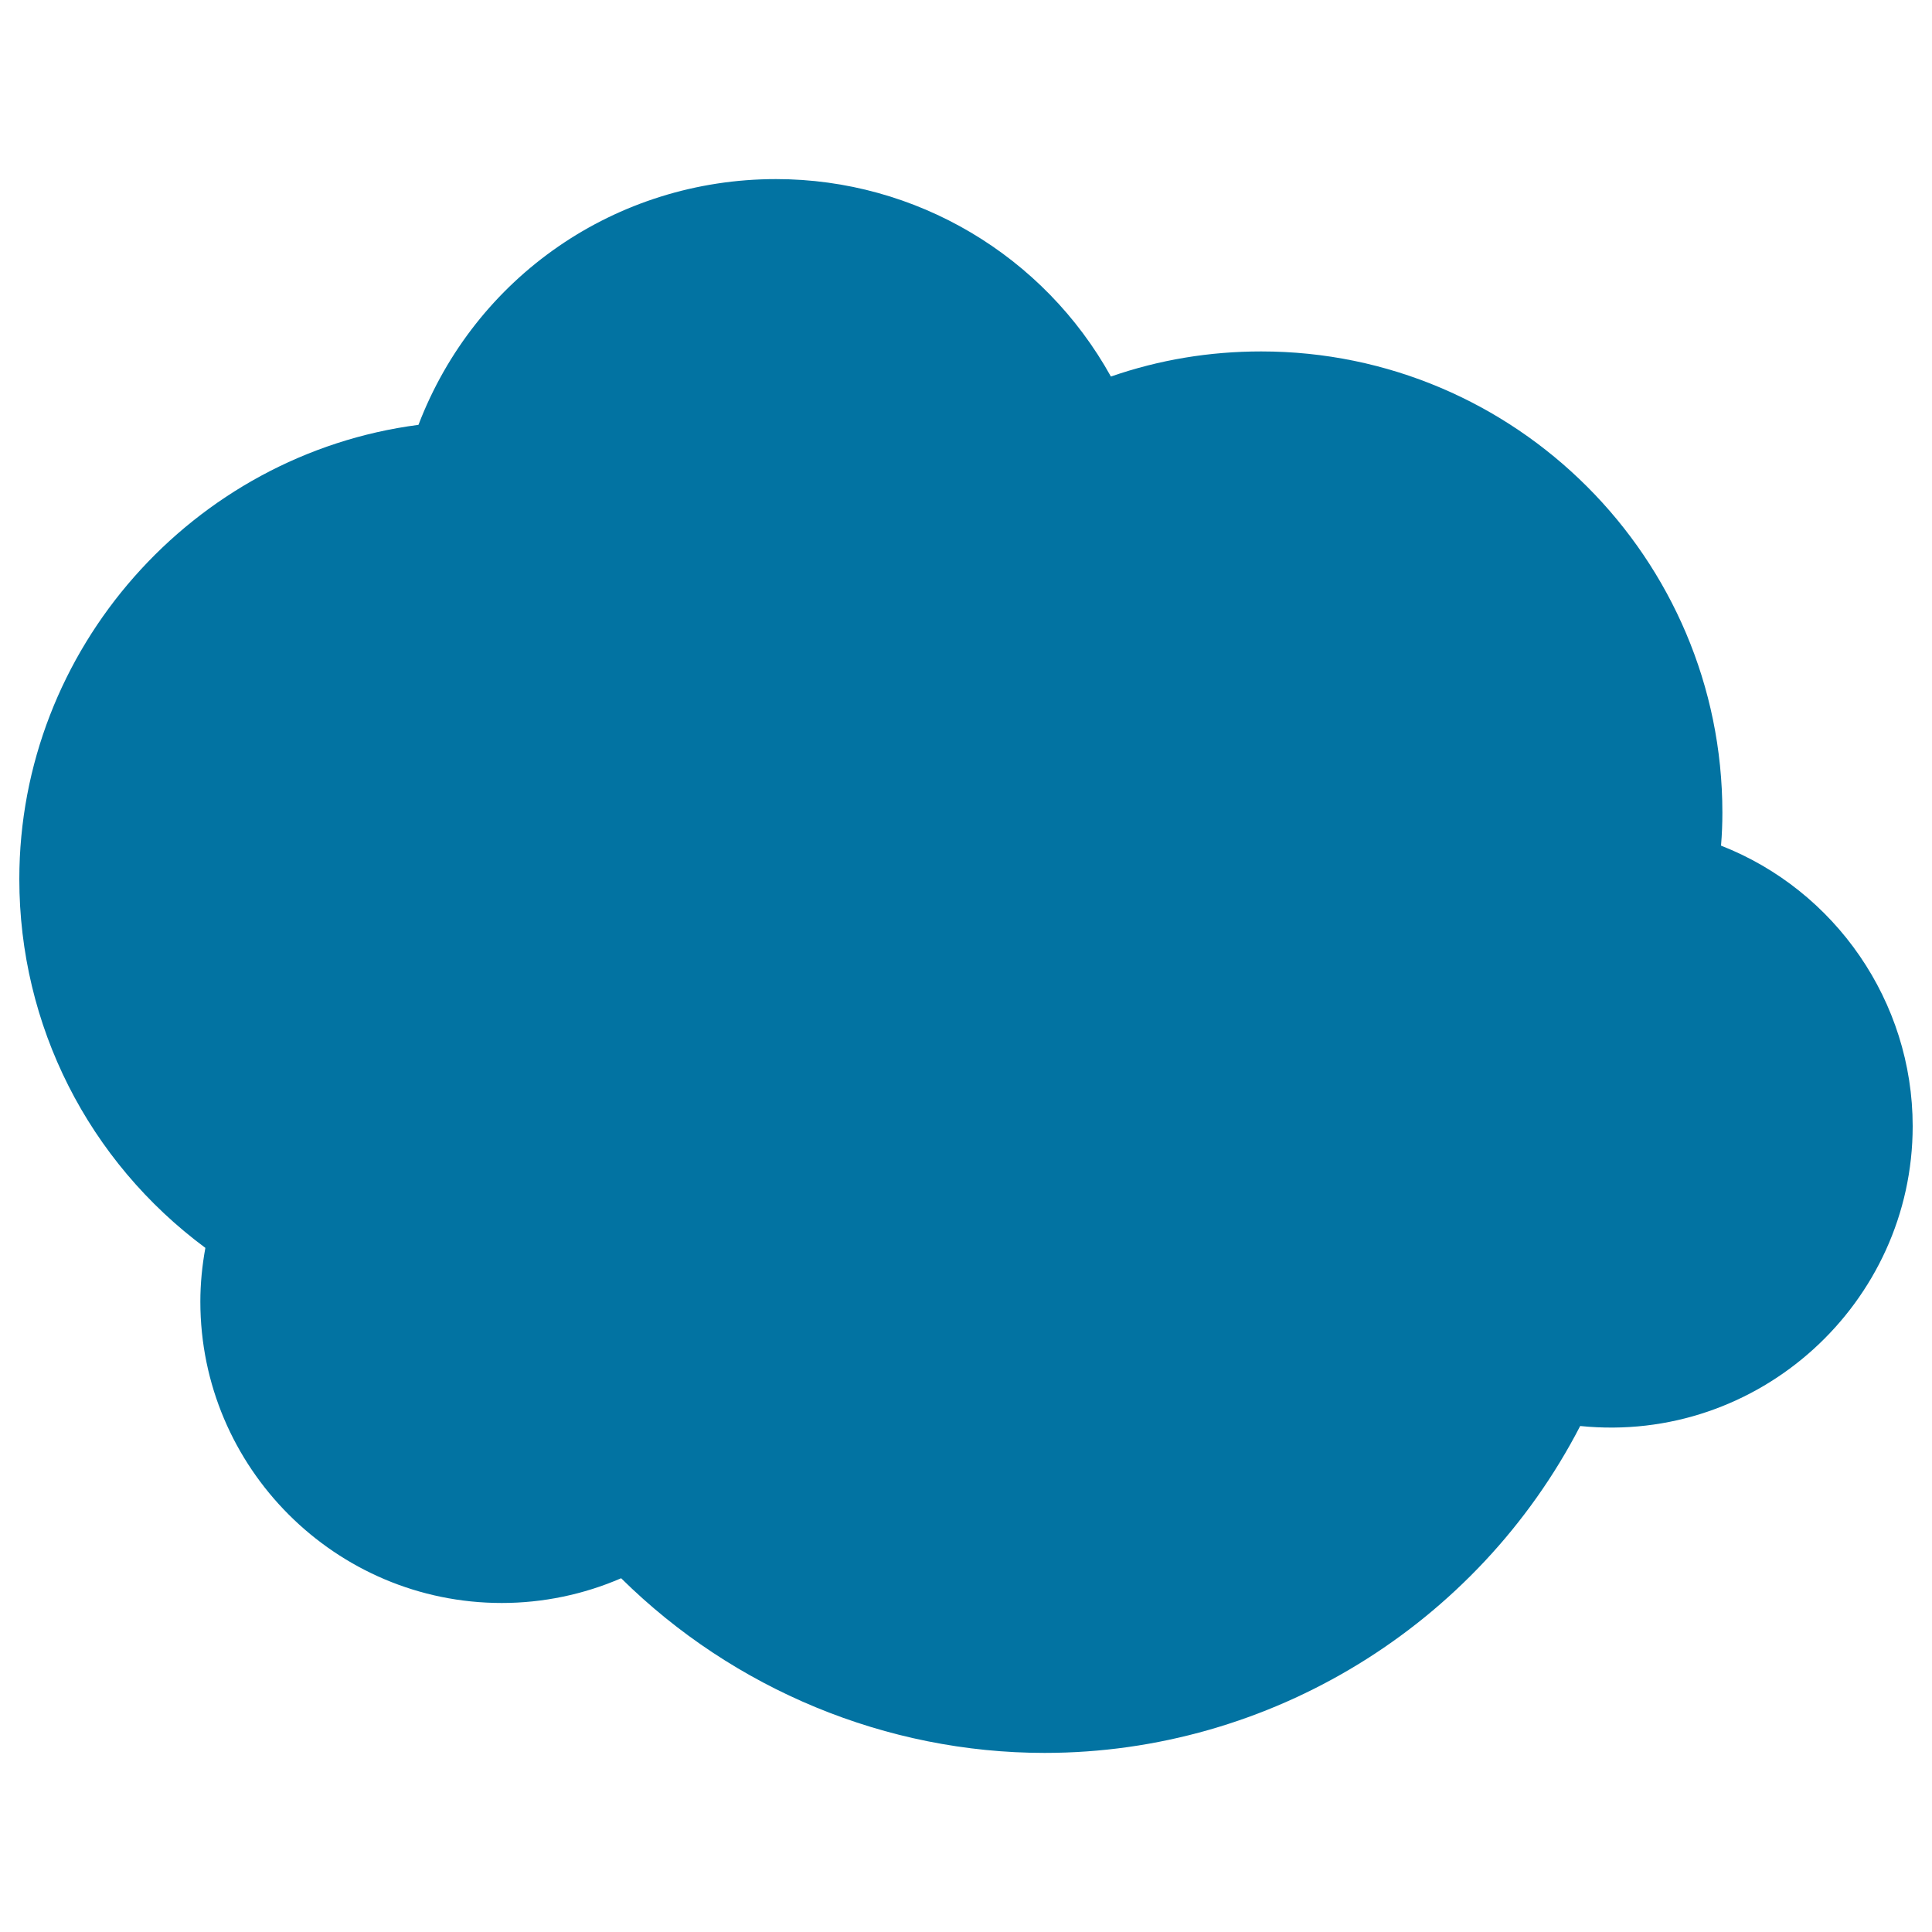
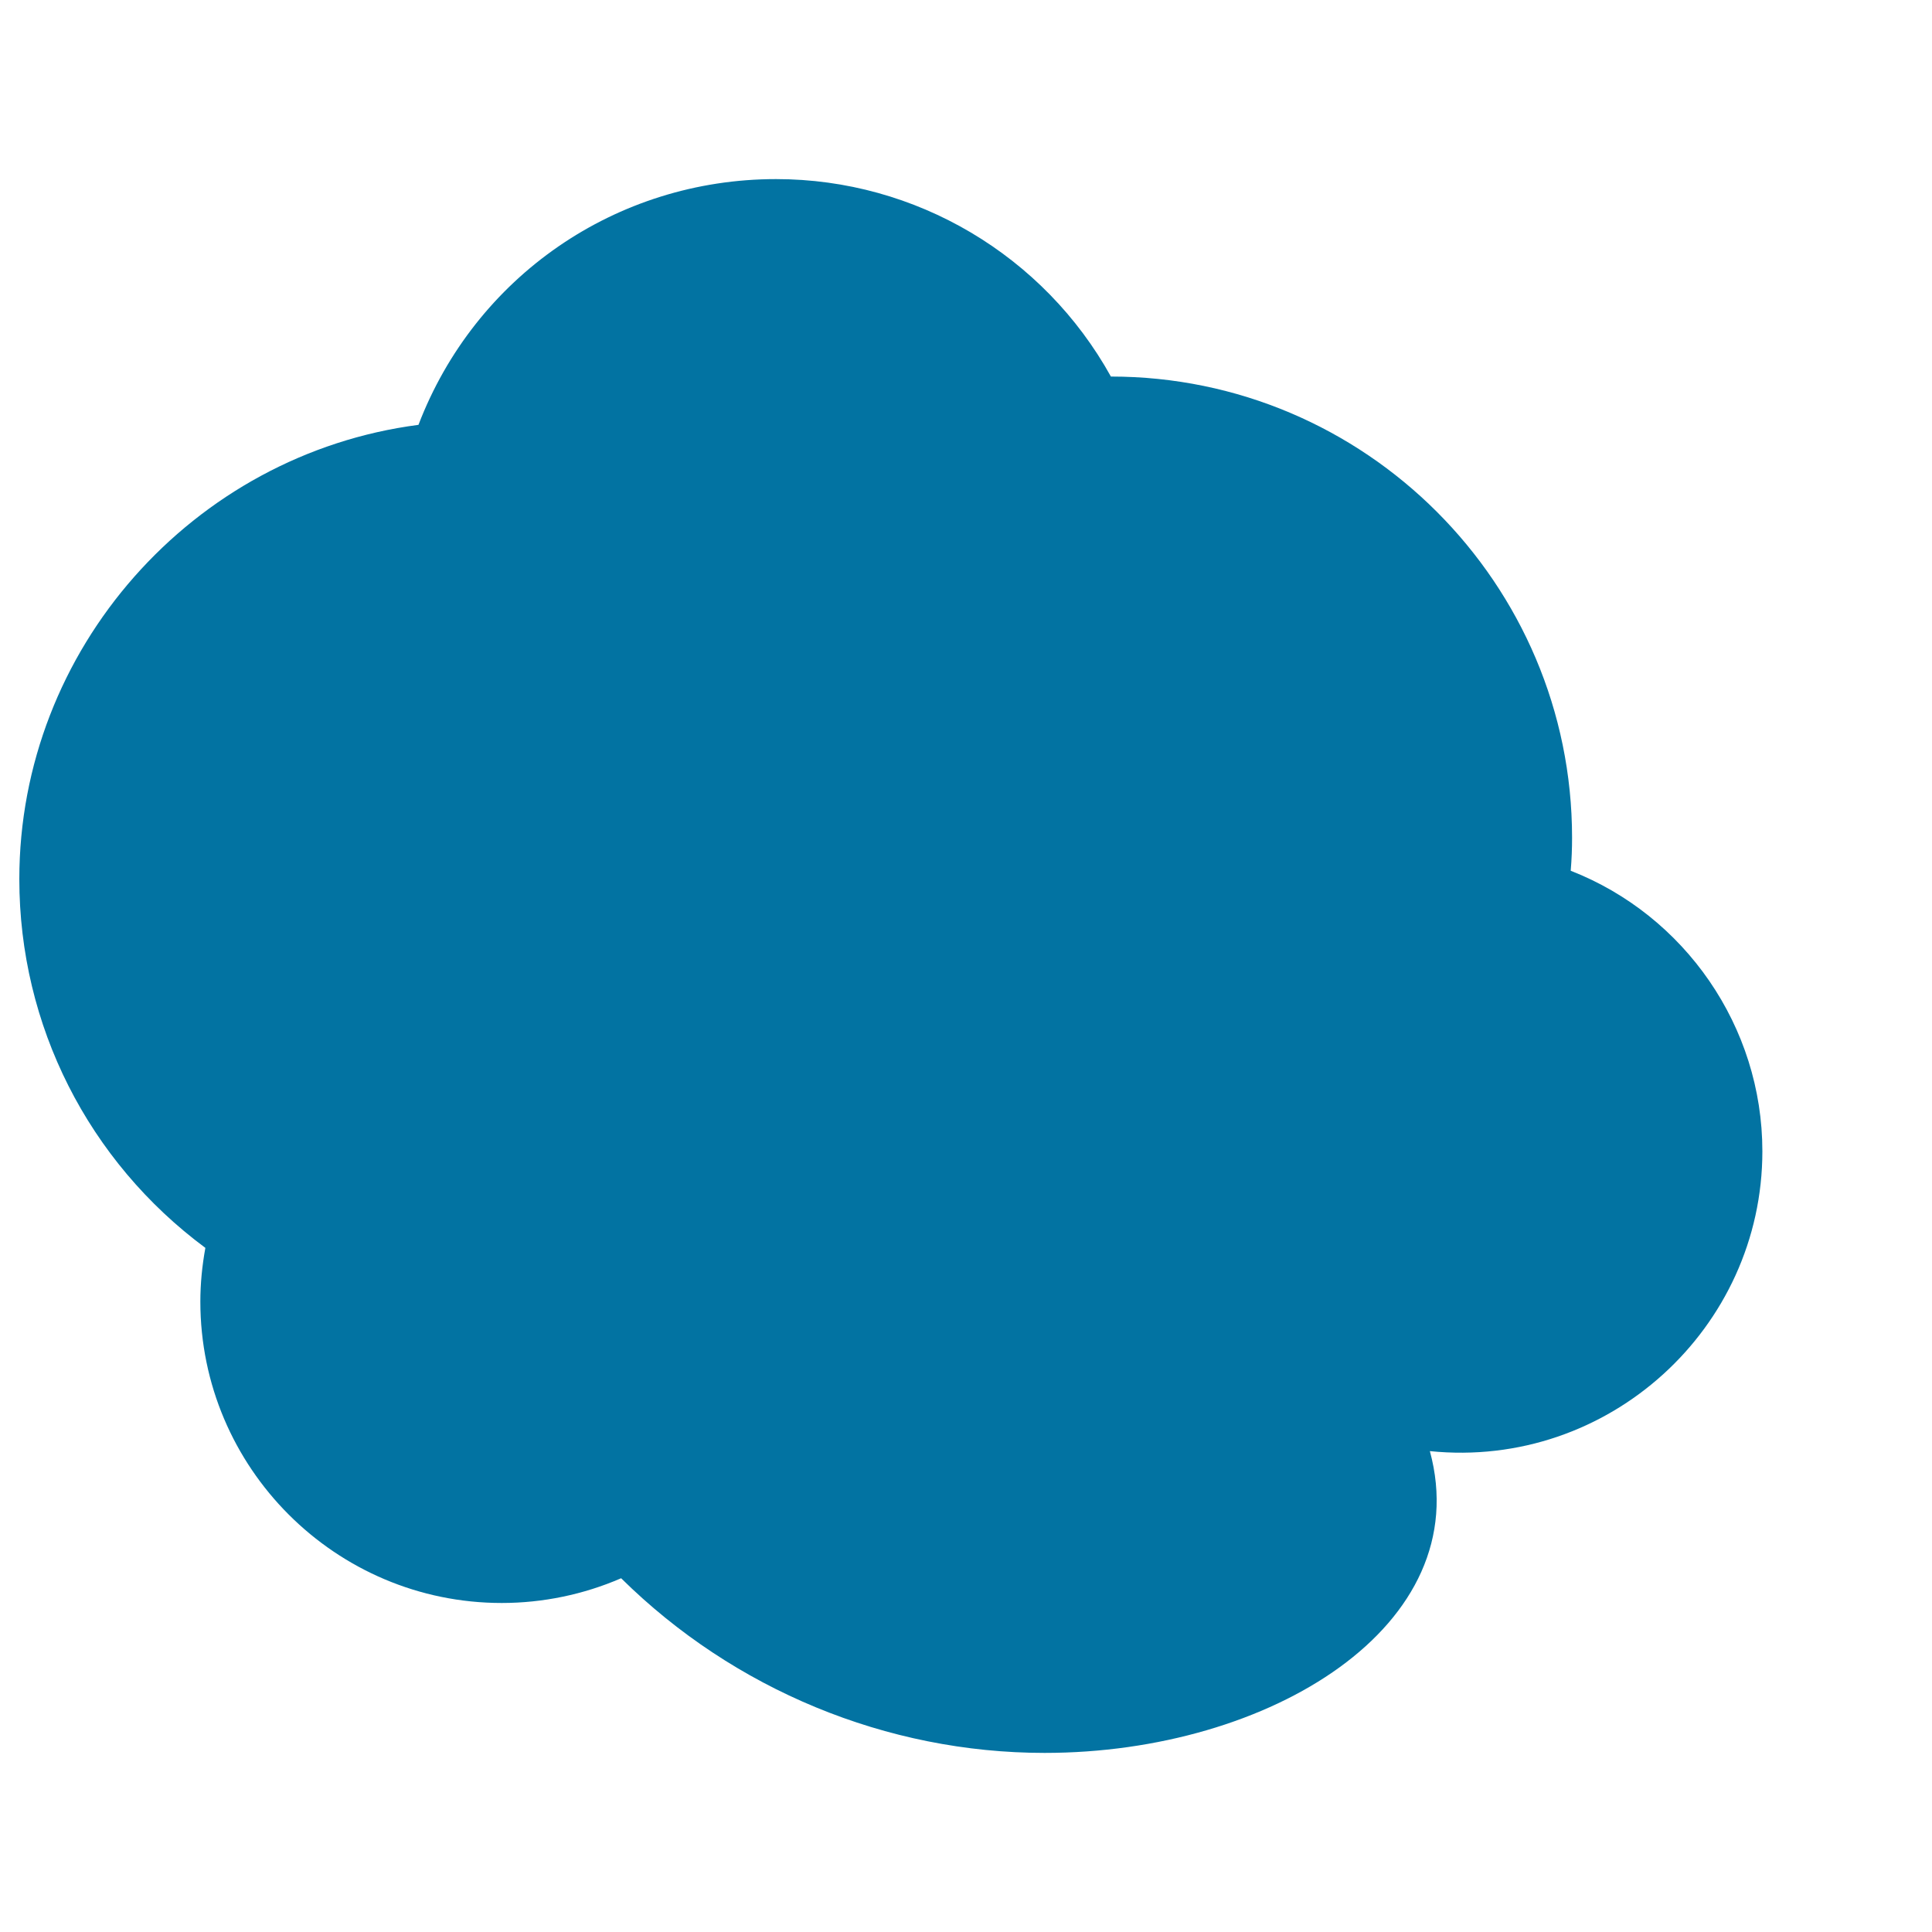
<svg xmlns="http://www.w3.org/2000/svg" viewBox="0 0 1000 1000" style="fill:#0273a2">
  <title>Rounded Cloud SVG icon</title>
  <g>
-     <path d="M540.7,907.3c-81.8,0-160.9-32.8-219.2-90.4c-19.4,8.4-40.5,12.8-61.8,12.8c-86,0-156-70-156-156c0-9.2,0.9-18.5,2.6-27.8C45.7,601,10,530.7,10,455c0-119,89.8-219.9,206.6-235.1c29.3-76.6,102.1-127.2,185.1-127.2c72.4,0,138.6,39.6,173.3,102.2c25-8.7,51.1-13,77.8-13c131.6,0,238.7,107.1,238.7,238.7c0,5.5-0.2,11.1-0.7,17.1c59.1,23.1,99.2,80.7,99.2,145.2c0,91.4-79.5,164.6-172.1,155.2C764.6,841.3,657.3,907.3,540.7,907.3z" />
+     <path d="M540.7,907.3c-81.8,0-160.9-32.8-219.2-90.4c-19.4,8.4-40.5,12.8-61.8,12.8c-86,0-156-70-156-156c0-9.2,0.9-18.5,2.6-27.8C45.7,601,10,530.7,10,455c0-119,89.8-219.9,206.6-235.1c29.3-76.6,102.1-127.2,185.1-127.2c72.4,0,138.6,39.6,173.3,102.2c131.6,0,238.7,107.1,238.7,238.7c0,5.5-0.2,11.1-0.7,17.1c59.1,23.1,99.2,80.7,99.2,145.2c0,91.4-79.5,164.6-172.1,155.2C764.6,841.3,657.3,907.3,540.7,907.3z" />
  </g>
</svg>